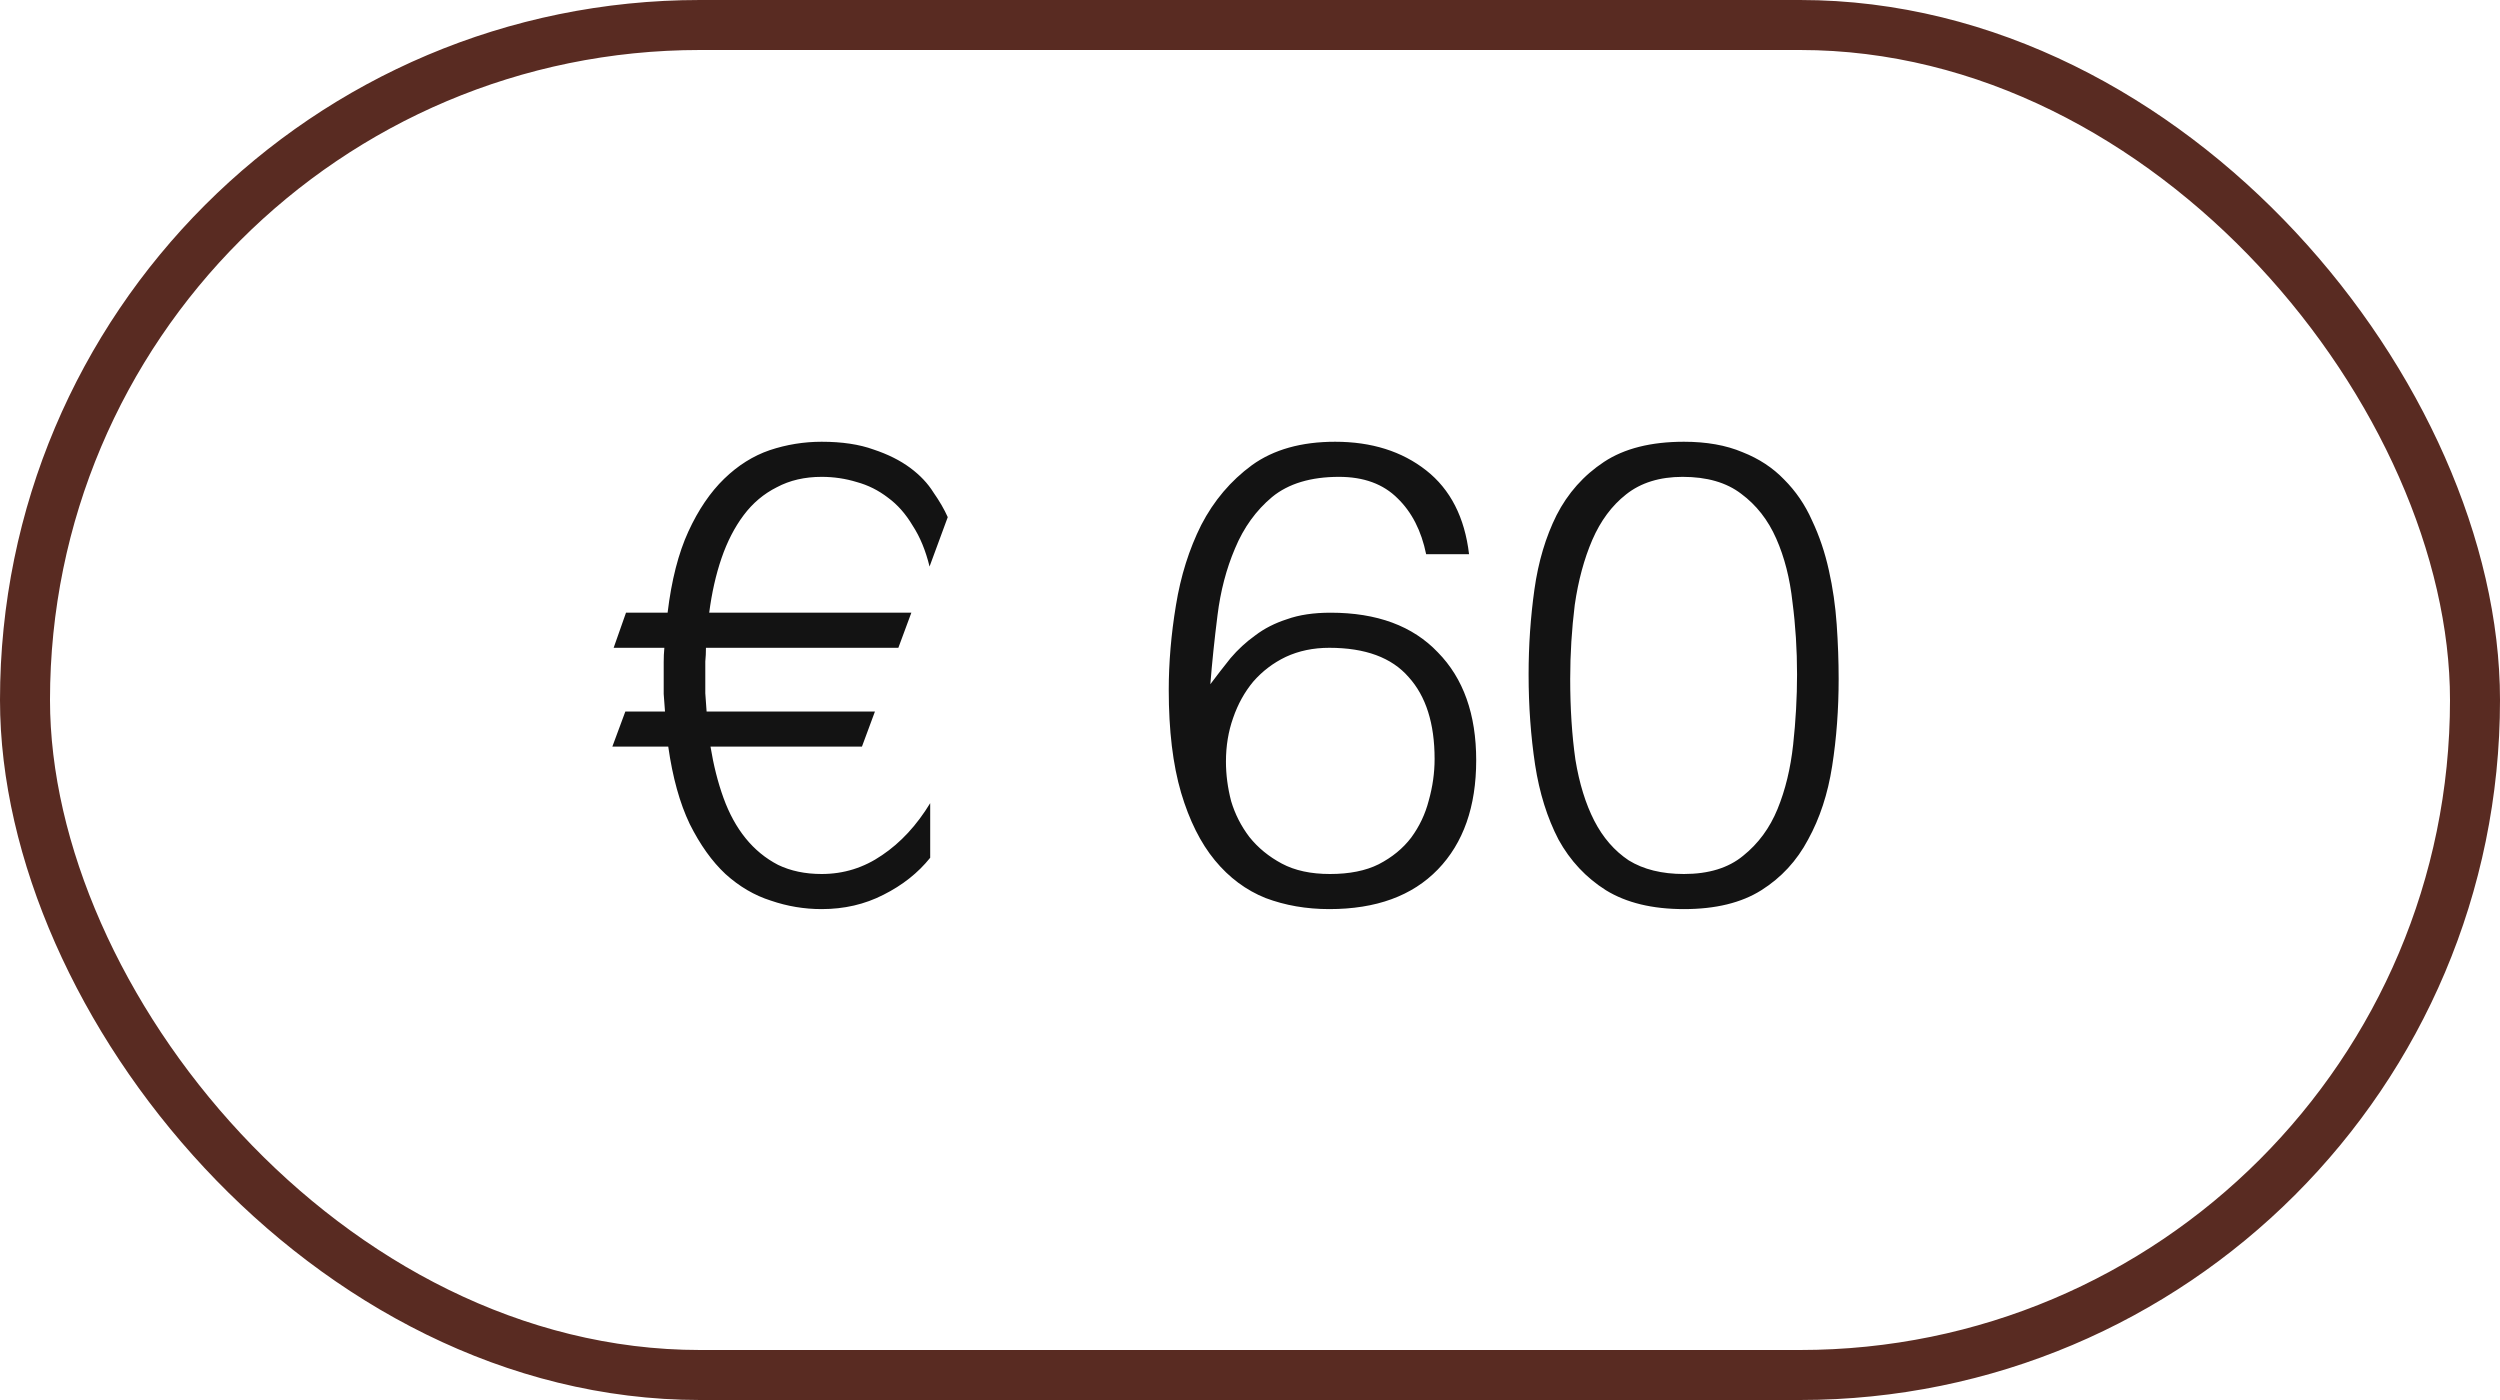
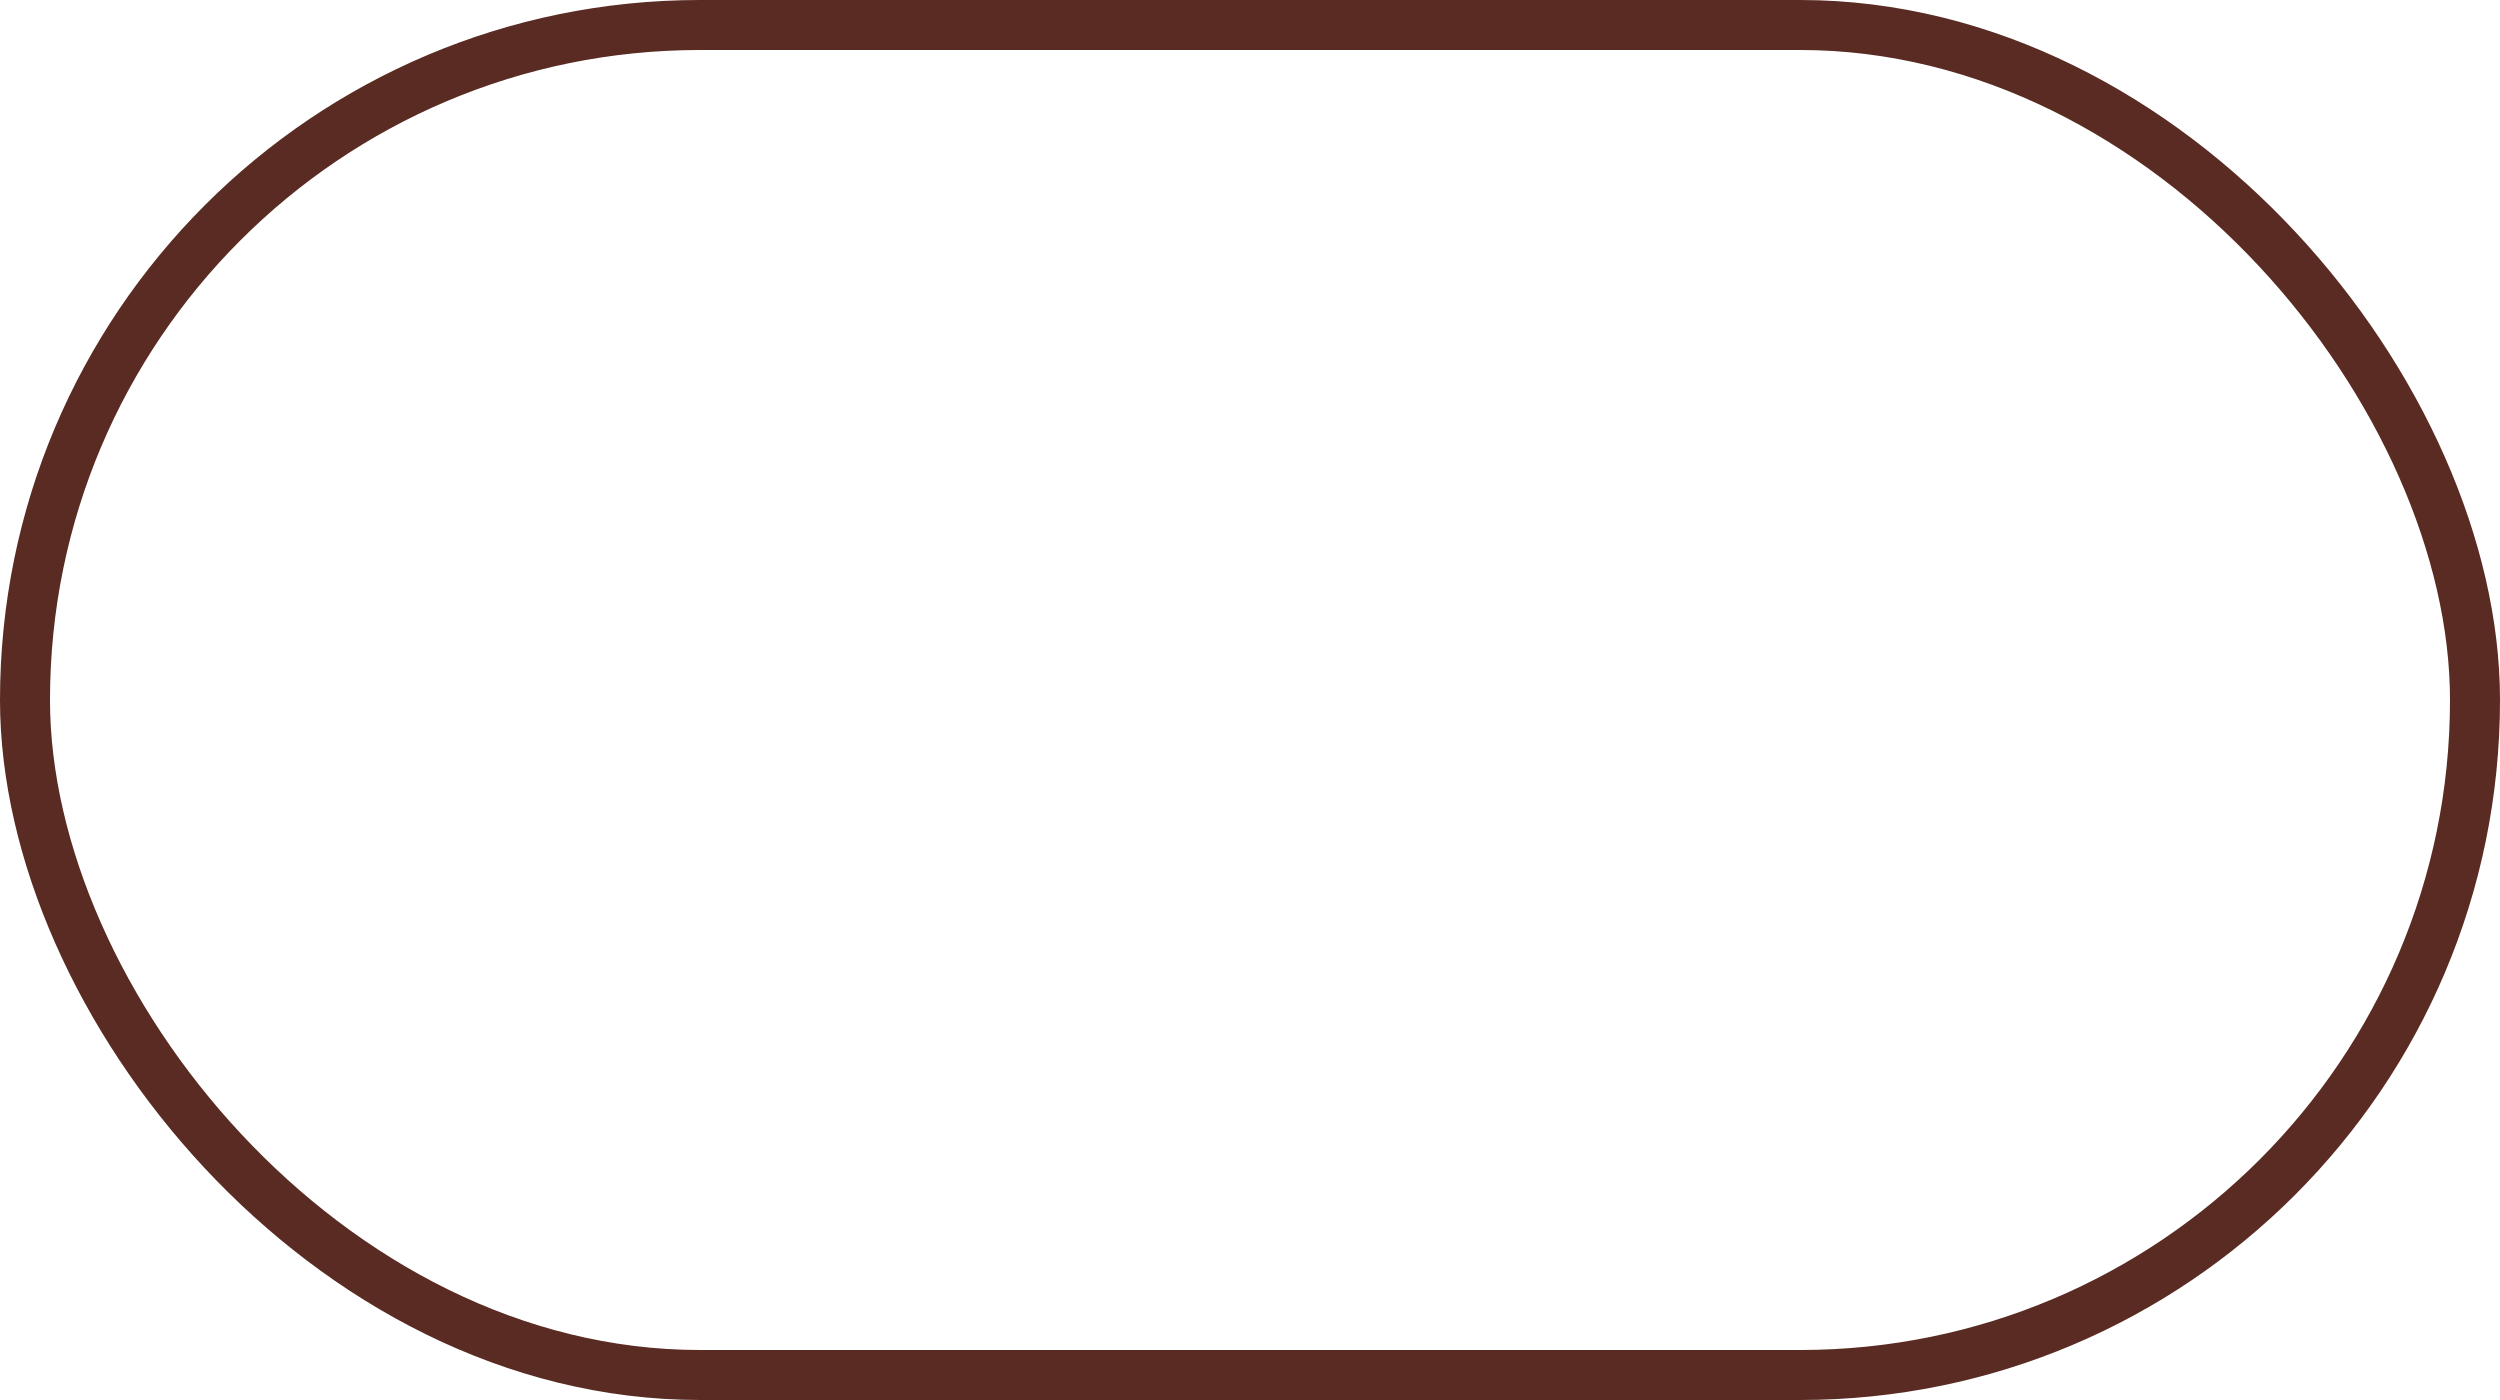
<svg xmlns="http://www.w3.org/2000/svg" width="50" height="28" viewBox="0 0 50 28" fill="none">
  <rect x="0.5" y="0.5" width="49" height="27" rx="13.5" stroke="#592B22" />
-   <path d="M12.507 14.23H13.3C13.291 14.109 13.283 13.992 13.274 13.879C13.274 13.758 13.274 13.636 13.274 13.515C13.274 13.42 13.274 13.329 13.274 13.242C13.274 13.147 13.278 13.051 13.287 12.956H12.273L12.52 12.254H13.352C13.43 11.604 13.569 11.062 13.768 10.629C13.967 10.196 14.206 9.845 14.483 9.576C14.76 9.307 15.064 9.117 15.393 9.004C15.731 8.891 16.078 8.835 16.433 8.835C16.84 8.835 17.187 8.887 17.473 8.991C17.759 9.086 18.002 9.208 18.201 9.355C18.4 9.502 18.556 9.667 18.669 9.849C18.79 10.022 18.886 10.187 18.955 10.343L18.591 11.331C18.513 11.01 18.4 10.737 18.253 10.512C18.114 10.278 17.95 10.092 17.759 9.953C17.568 9.806 17.36 9.702 17.135 9.641C16.91 9.572 16.676 9.537 16.433 9.537C16.095 9.537 15.796 9.606 15.536 9.745C15.276 9.875 15.055 10.061 14.873 10.304C14.691 10.547 14.544 10.833 14.431 11.162C14.318 11.491 14.236 11.855 14.184 12.254H18.227L17.967 12.956H14.119C14.119 13.051 14.115 13.142 14.106 13.229C14.106 13.316 14.106 13.407 14.106 13.502C14.106 13.623 14.106 13.745 14.106 13.866C14.115 13.987 14.123 14.109 14.132 14.23H17.499L17.239 14.932H14.21C14.271 15.305 14.357 15.647 14.47 15.959C14.583 16.271 14.73 16.54 14.912 16.765C15.094 16.99 15.311 17.168 15.562 17.298C15.813 17.419 16.104 17.48 16.433 17.48C16.875 17.48 17.278 17.354 17.642 17.103C18.015 16.852 18.335 16.505 18.604 16.063V17.155C18.361 17.458 18.049 17.705 17.668 17.896C17.295 18.087 16.884 18.182 16.433 18.182C16.086 18.182 15.748 18.126 15.419 18.013C15.09 17.909 14.786 17.731 14.509 17.48C14.24 17.229 14.002 16.895 13.794 16.479C13.595 16.063 13.452 15.547 13.365 14.932H12.247L12.507 14.23ZM28.523 11.084C28.427 10.616 28.237 10.243 27.951 9.966C27.665 9.68 27.275 9.537 26.781 9.537C26.218 9.537 25.771 9.671 25.442 9.94C25.121 10.209 24.874 10.551 24.701 10.967C24.527 11.374 24.41 11.821 24.35 12.306C24.289 12.791 24.241 13.251 24.207 13.684C24.337 13.511 24.471 13.337 24.61 13.164C24.757 12.991 24.922 12.839 25.104 12.709C25.286 12.57 25.498 12.462 25.741 12.384C25.983 12.297 26.274 12.254 26.612 12.254C27.539 12.254 28.254 12.518 28.757 13.047C29.268 13.567 29.524 14.286 29.524 15.205C29.524 16.132 29.268 16.86 28.757 17.389C28.245 17.918 27.522 18.182 26.586 18.182C26.127 18.182 25.702 18.108 25.312 17.961C24.922 17.805 24.584 17.554 24.298 17.207C24.012 16.86 23.787 16.41 23.622 15.855C23.457 15.292 23.375 14.607 23.375 13.801C23.375 13.255 23.422 12.692 23.518 12.111C23.613 11.522 23.782 10.984 24.025 10.499C24.276 10.014 24.614 9.615 25.039 9.303C25.472 8.991 26.027 8.835 26.703 8.835C27.431 8.835 28.038 9.026 28.523 9.407C29.008 9.788 29.294 10.347 29.381 11.084H28.523ZM26.586 12.956C26.265 12.956 25.975 13.017 25.715 13.138C25.463 13.259 25.247 13.424 25.065 13.632C24.892 13.84 24.757 14.083 24.662 14.36C24.567 14.629 24.519 14.919 24.519 15.231C24.519 15.491 24.553 15.755 24.623 16.024C24.701 16.284 24.822 16.522 24.987 16.739C25.16 16.956 25.377 17.133 25.637 17.272C25.897 17.411 26.218 17.48 26.599 17.48C26.989 17.48 27.314 17.415 27.574 17.285C27.843 17.146 28.059 16.969 28.224 16.752C28.389 16.527 28.506 16.28 28.575 16.011C28.653 15.734 28.692 15.456 28.692 15.179C28.692 14.468 28.518 13.922 28.172 13.541C27.834 13.151 27.305 12.956 26.586 12.956ZM35.941 13.489C35.941 12.995 35.911 12.514 35.85 12.046C35.798 11.569 35.69 11.145 35.525 10.772C35.361 10.399 35.127 10.1 34.823 9.875C34.529 9.65 34.139 9.537 33.653 9.537C33.194 9.537 32.817 9.654 32.522 9.888C32.236 10.113 32.011 10.417 31.846 10.798C31.682 11.179 31.565 11.613 31.495 12.098C31.435 12.583 31.404 13.077 31.404 13.58C31.404 14.169 31.439 14.707 31.508 15.192C31.586 15.669 31.712 16.076 31.885 16.414C32.059 16.752 32.288 17.016 32.574 17.207C32.869 17.389 33.237 17.48 33.679 17.48C34.173 17.48 34.568 17.359 34.862 17.116C35.166 16.873 35.395 16.561 35.551 16.18C35.707 15.799 35.811 15.37 35.863 14.893C35.915 14.416 35.941 13.948 35.941 13.489ZM33.679 8.835C34.13 8.835 34.52 8.904 34.849 9.043C35.179 9.173 35.456 9.355 35.681 9.589C35.915 9.823 36.102 10.096 36.24 10.408C36.388 10.72 36.5 11.054 36.578 11.409C36.656 11.756 36.708 12.115 36.734 12.488C36.76 12.861 36.773 13.225 36.773 13.58C36.773 14.187 36.73 14.767 36.643 15.322C36.557 15.877 36.396 16.366 36.162 16.791C35.937 17.216 35.625 17.554 35.226 17.805C34.828 18.056 34.312 18.182 33.679 18.182C33.047 18.182 32.527 18.056 32.119 17.805C31.721 17.554 31.404 17.216 31.17 16.791C30.945 16.358 30.789 15.859 30.702 15.296C30.616 14.724 30.572 14.122 30.572 13.489C30.572 12.908 30.611 12.341 30.689 11.786C30.767 11.231 30.915 10.737 31.131 10.304C31.357 9.862 31.673 9.507 32.08 9.238C32.488 8.969 33.021 8.835 33.679 8.835Z" fill="#131313" />
</svg>